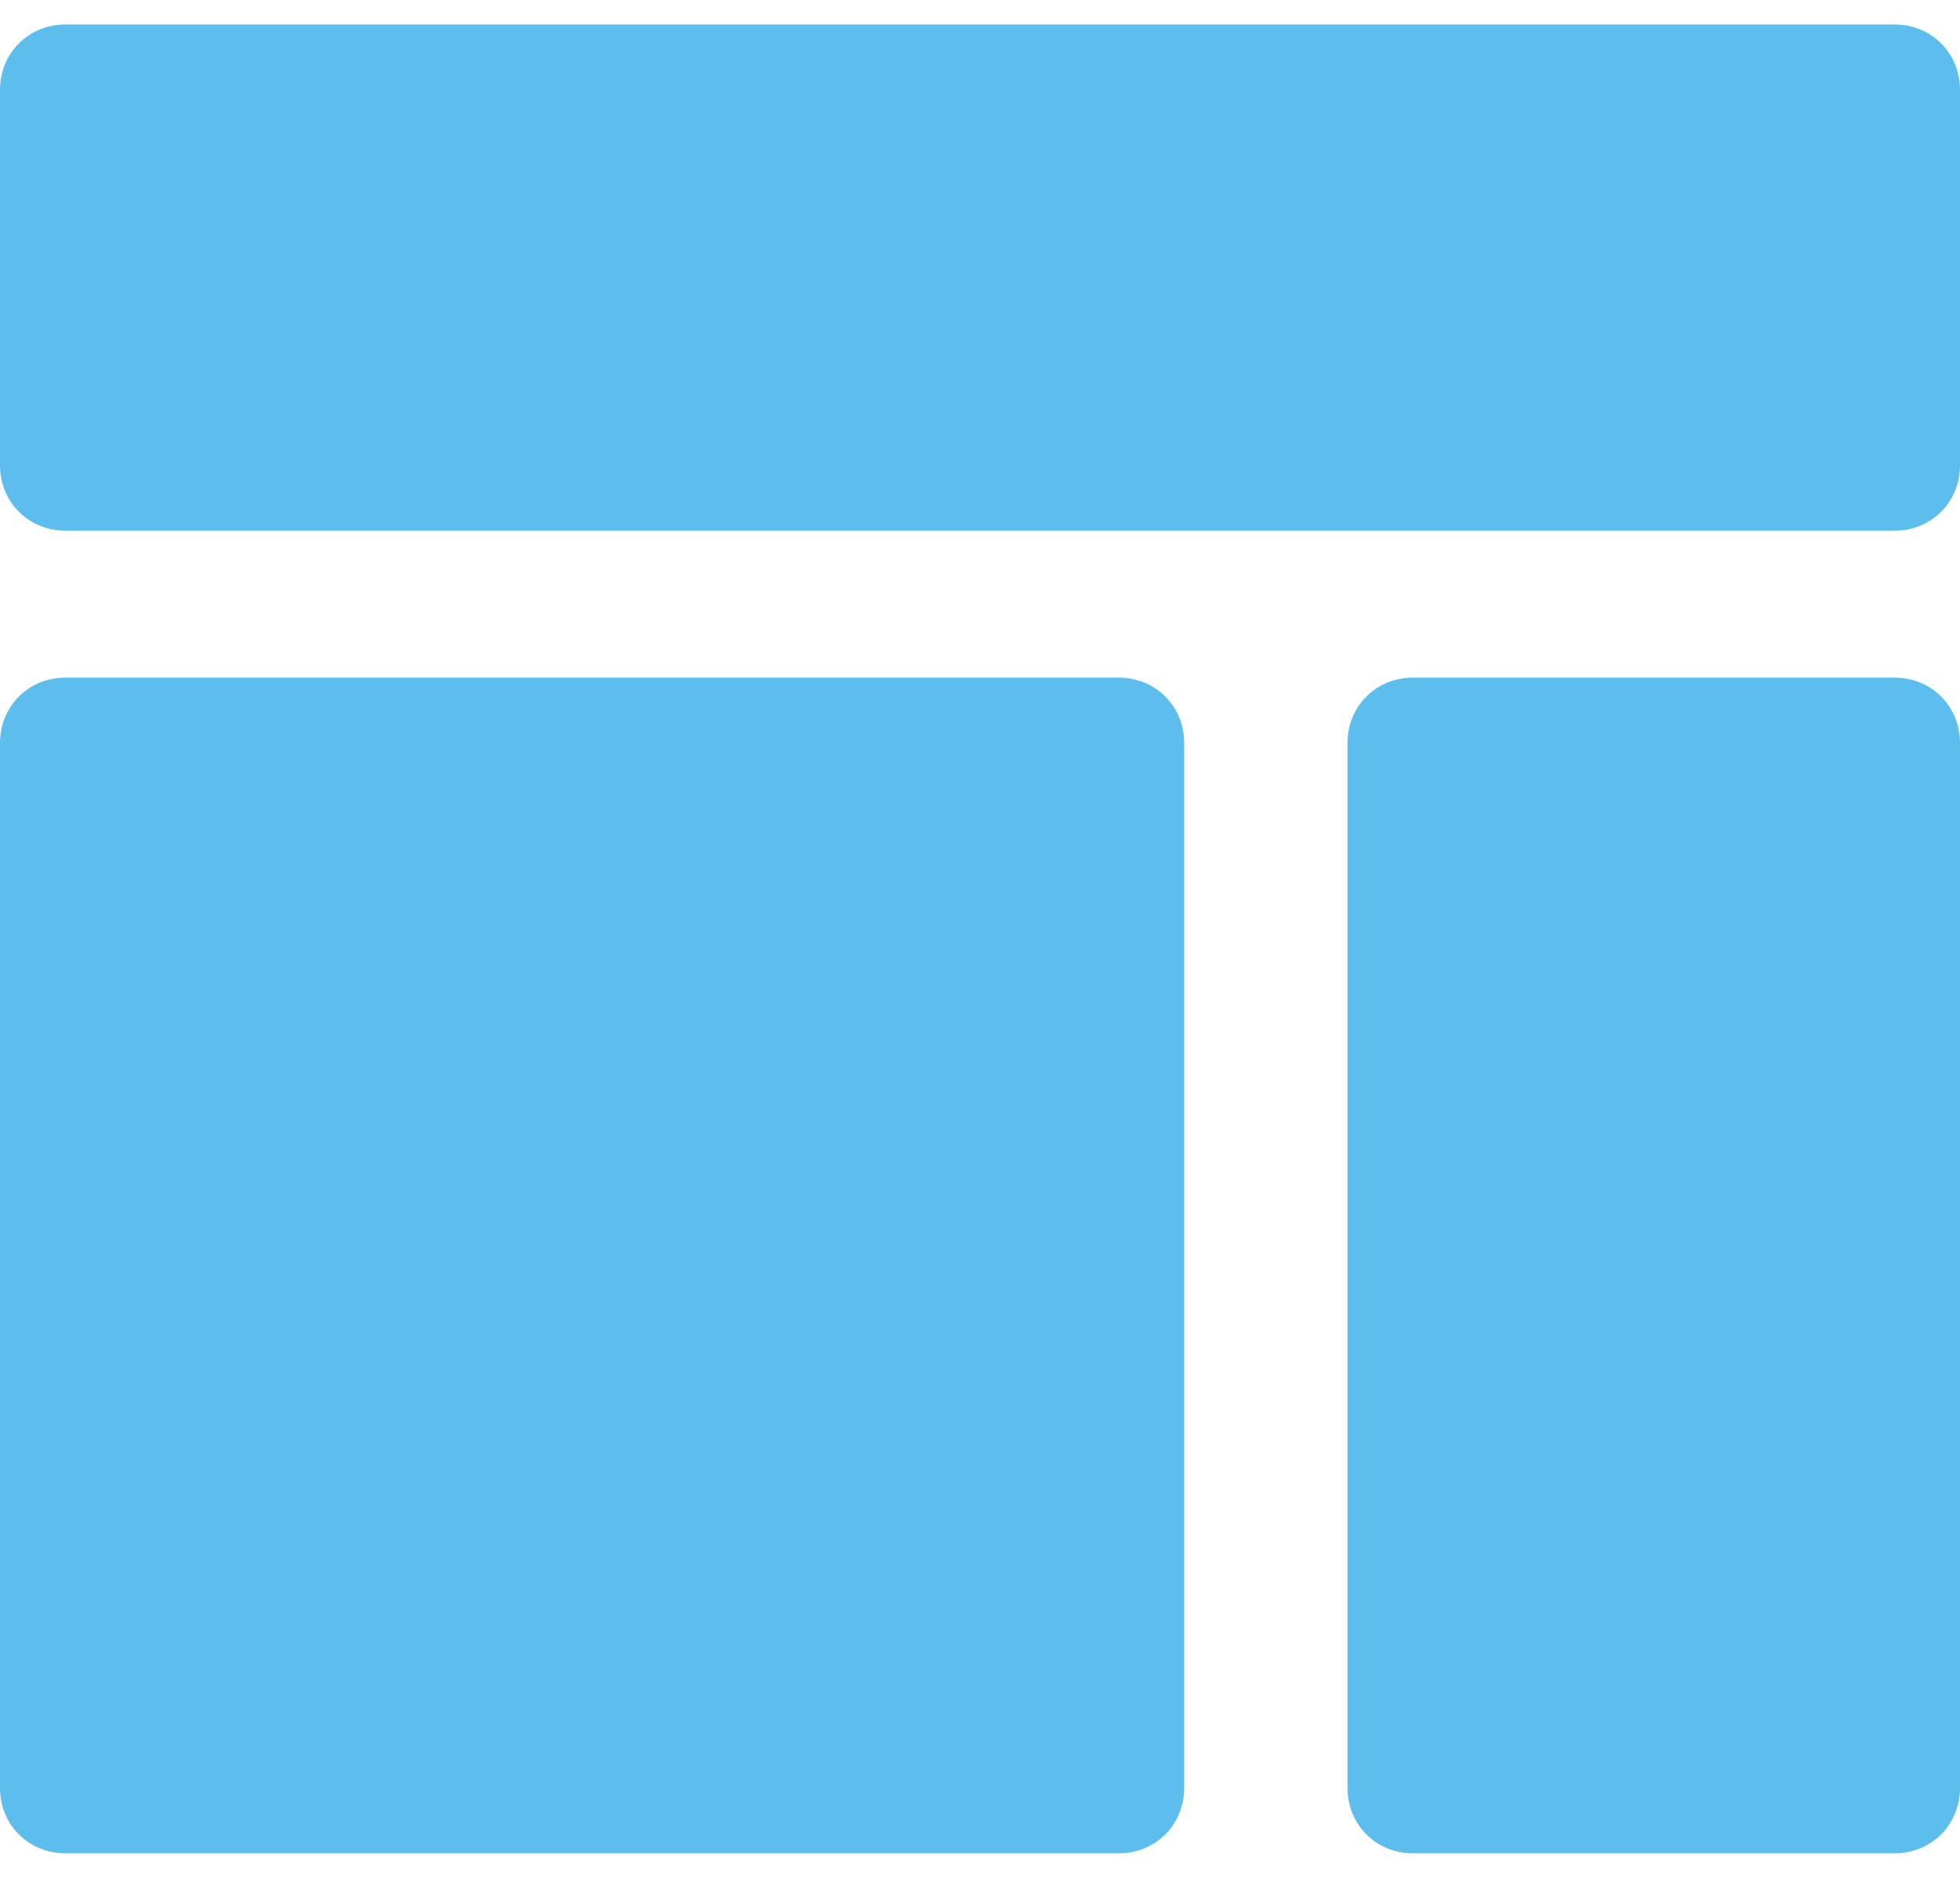
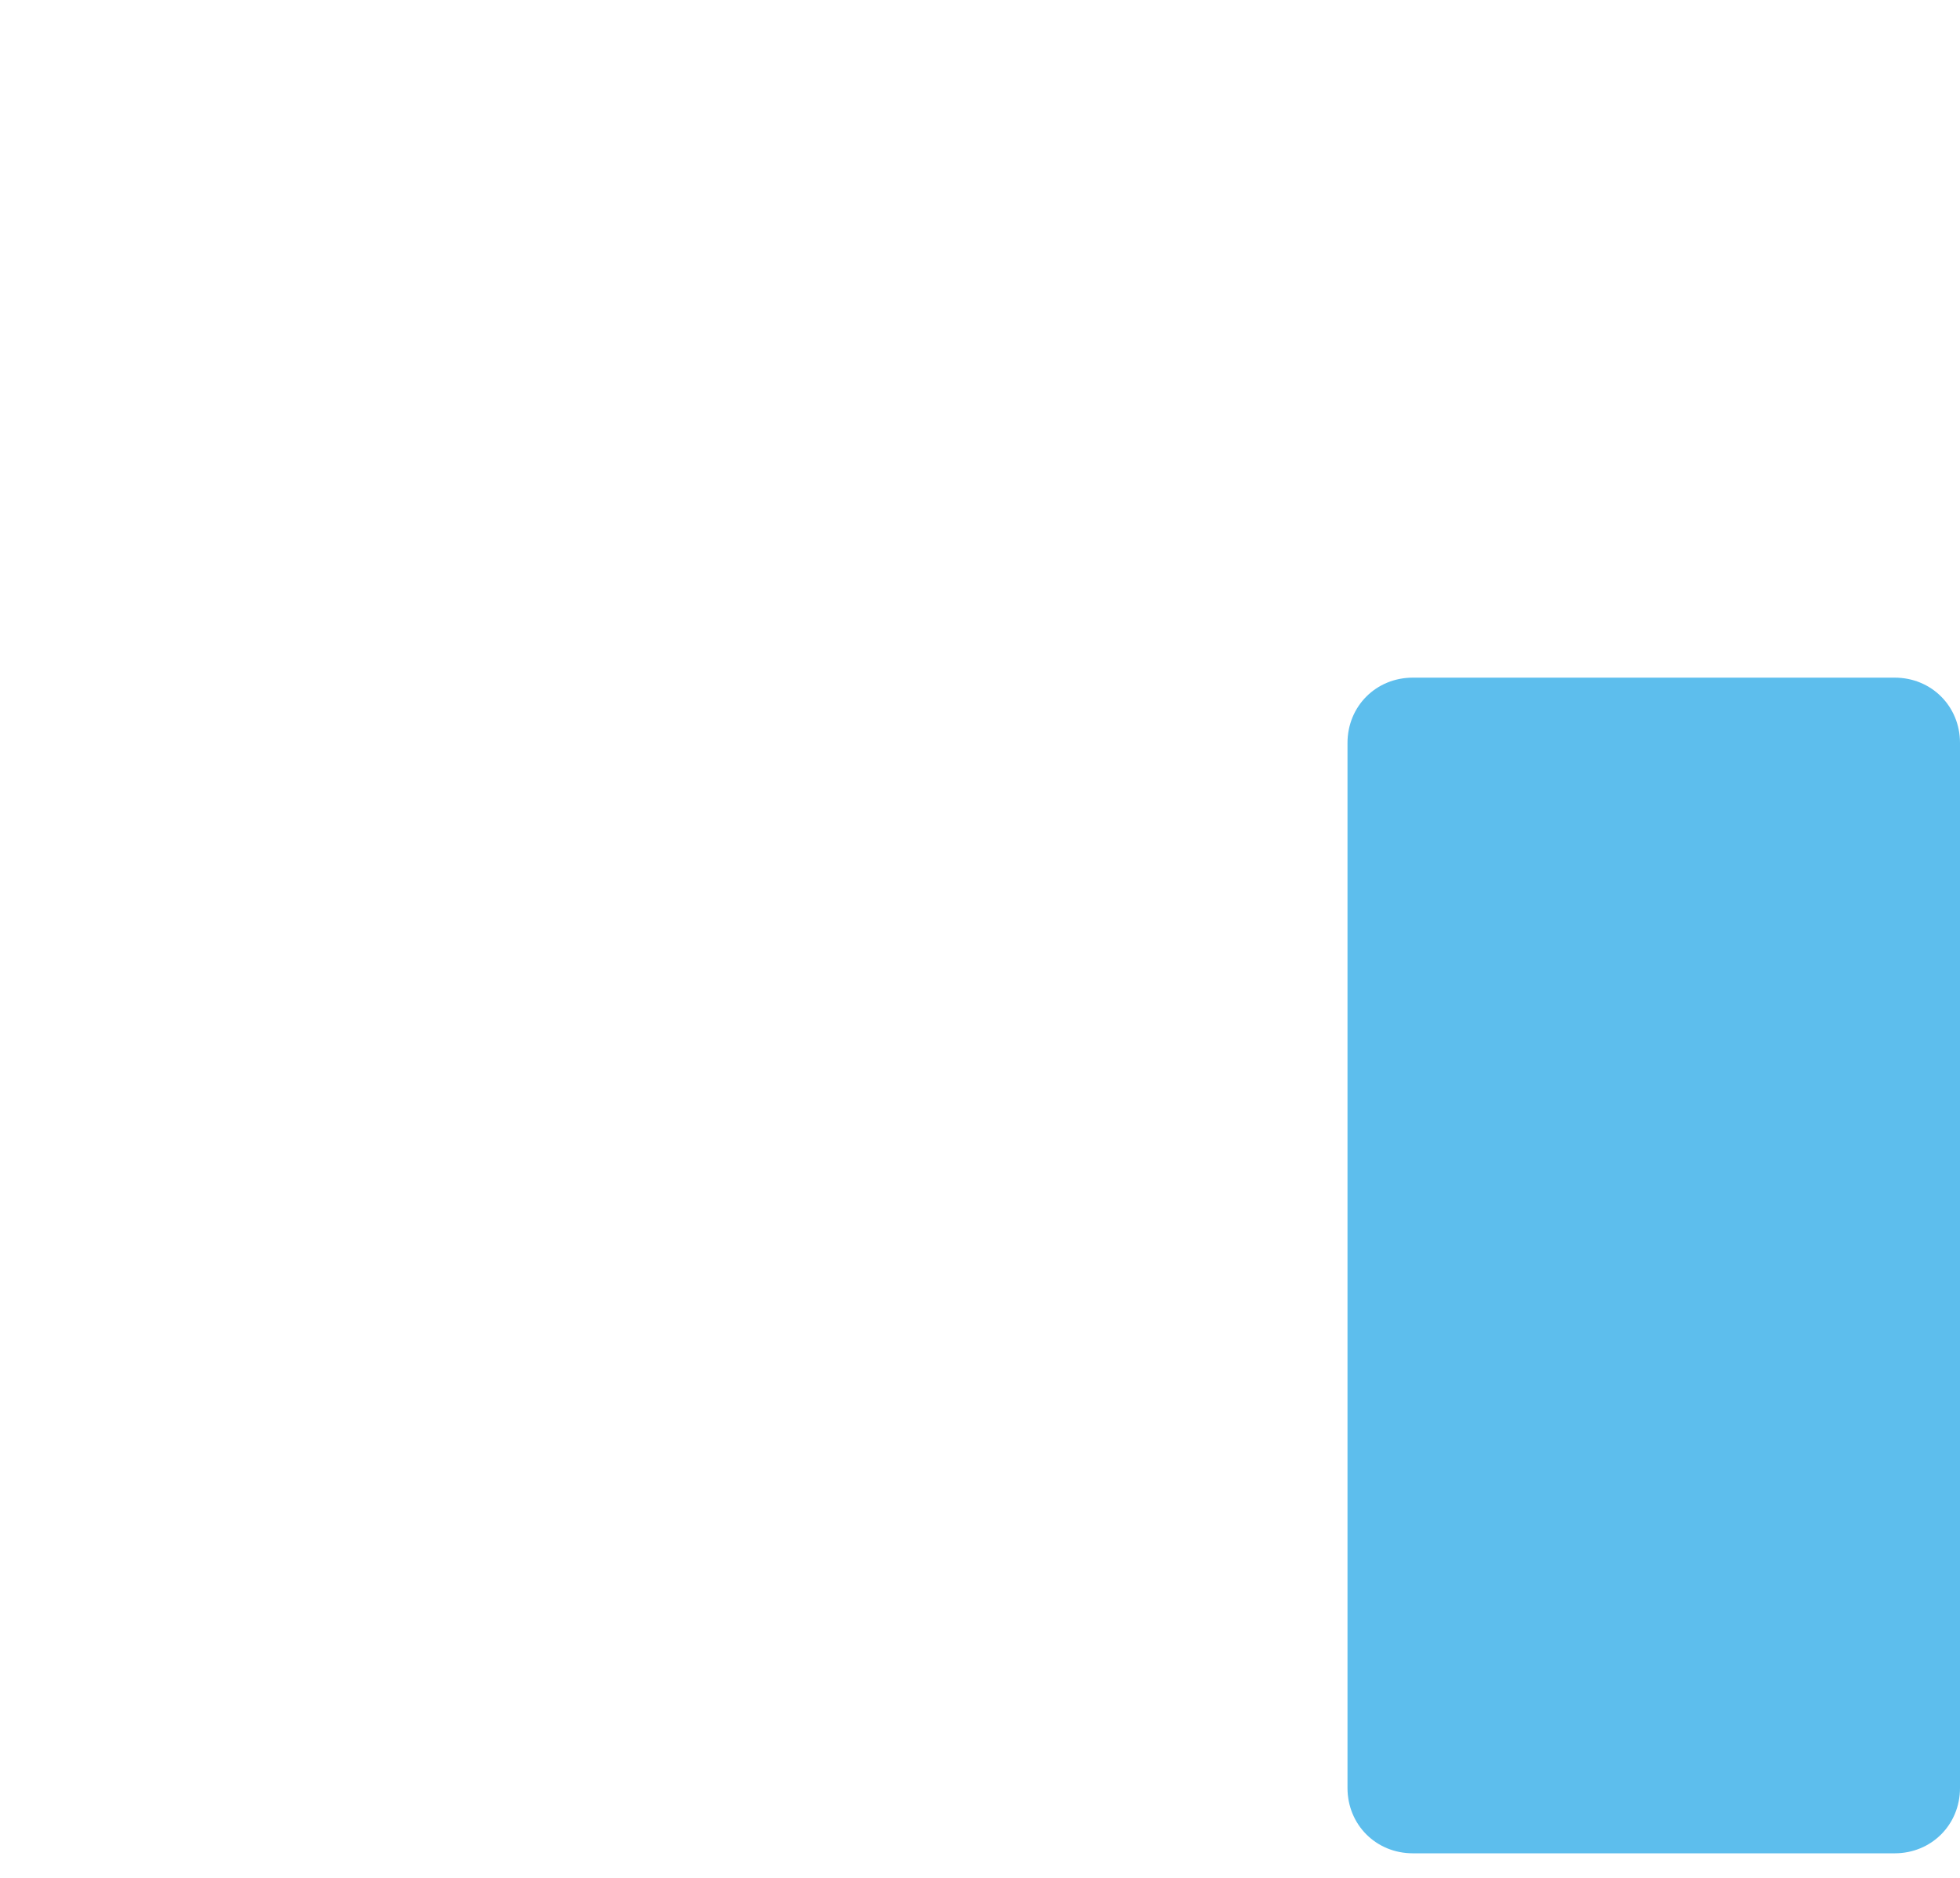
<svg xmlns="http://www.w3.org/2000/svg" width="190" height="182" viewBox="0 0 190 182" fill="none">
-   <path d="M183.667 51.435H6.333C2.771 51.435 0 48.666 0 45.105V8.705C0 5.144 2.771 2.375 6.333 2.375H183.667C187.229 2.375 190 5.144 190 8.705V45.105C190 48.666 187.229 51.435 183.667 51.435Z" fill="#5DBEED" />
  <path d="M183.667 179.627H136.958C133.396 179.627 130.625 176.857 130.625 173.296V72.009C130.625 68.448 133.396 65.679 136.958 65.679H183.667C187.229 65.679 190 68.448 190 72.009V173.296C190 176.857 187.229 179.627 183.667 179.627Z" fill="#5DBEED" />
-   <path d="M108.458 179.627H6.333C2.771 179.627 0 176.857 0 173.296V72.009C0 68.448 2.771 65.679 6.333 65.679H108.458C112.021 65.679 114.792 68.448 114.792 72.009V173.296C114.792 176.857 112.021 179.627 108.458 179.627Z" fill="#5DBEED" />
</svg>